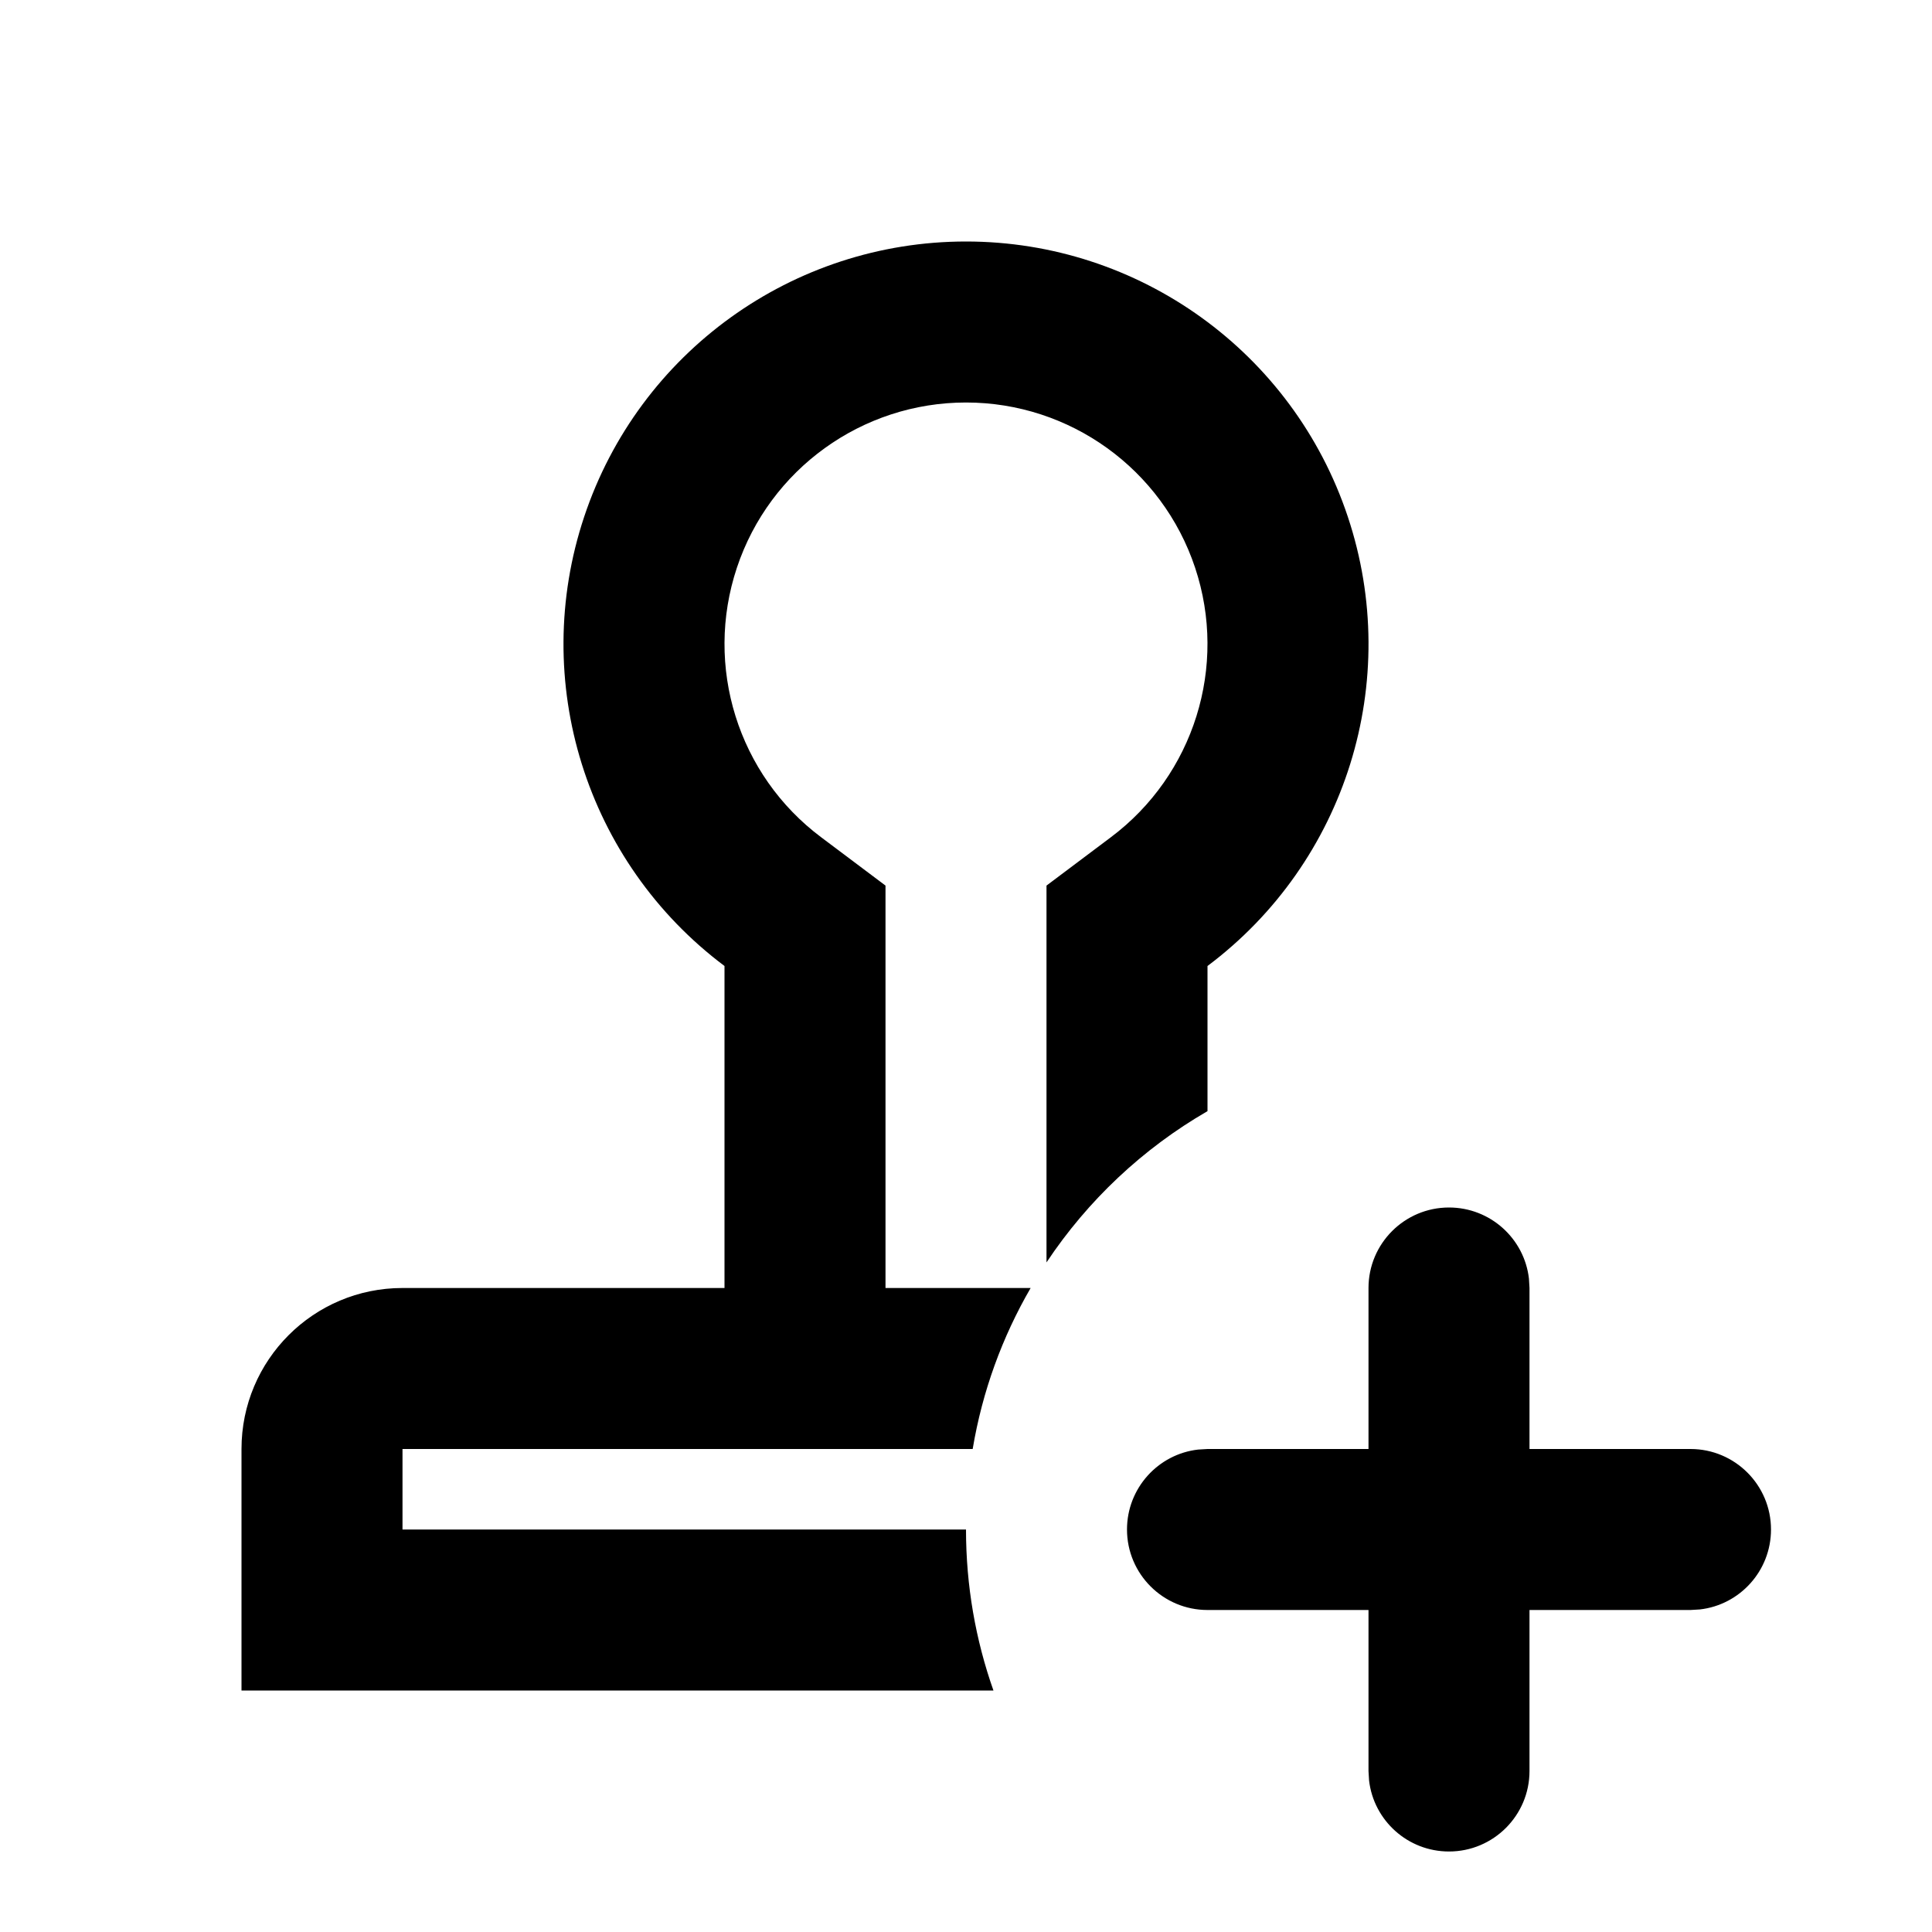
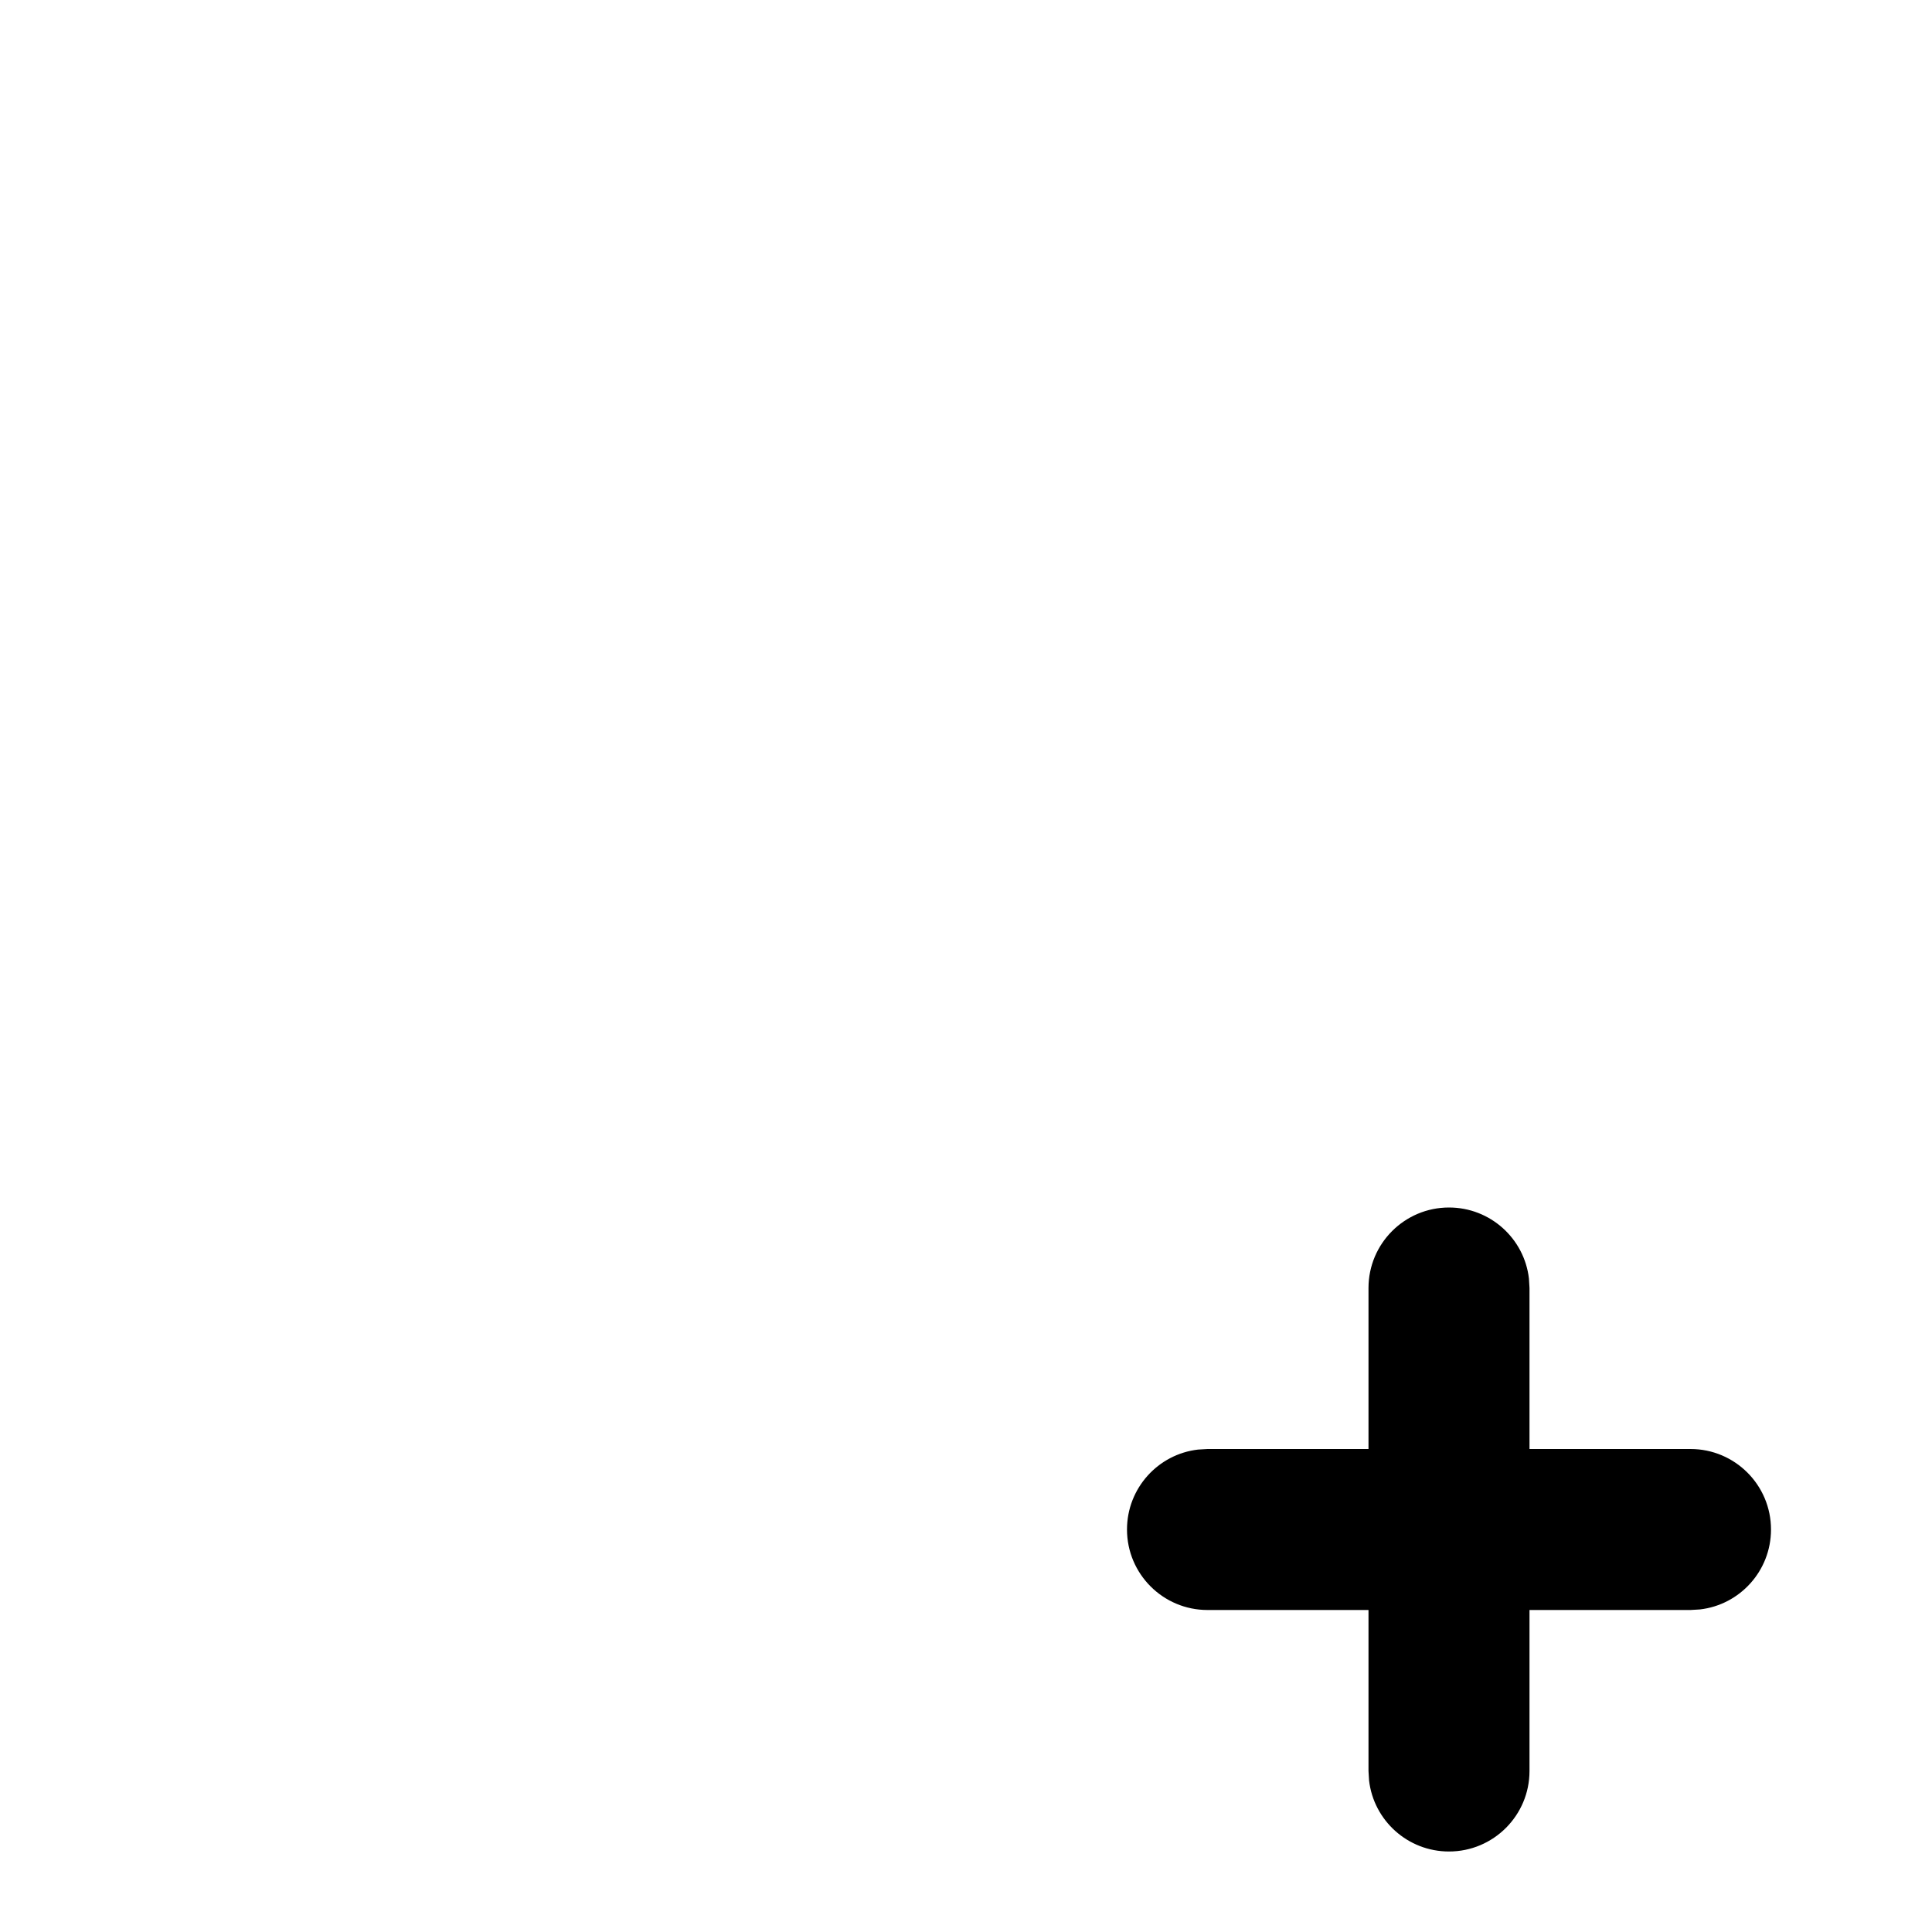
<svg xmlns="http://www.w3.org/2000/svg" width="24" height="24" viewBox="0 0 24 24" fill="none">
-   <path fill-rule="evenodd" clip-rule="evenodd" d="M9 12V16H5C3.895 16 3 16.895 3 18V21H12.341C12.12 20.374 12 19.701 12 19H5V18H12.083C12.203 17.282 12.451 16.607 12.803 16H11V11.001L10.201 10.401C9.167 9.627 8.746 8.277 9.154 7.052C9.562 5.827 10.709 5 12 5C13.291 5 14.438 5.827 14.846 7.052C15.254 8.277 14.832 9.627 13.799 10.401L13 11.001V15.682C13.512 14.912 14.197 14.267 15 13.803V12C16.722 10.709 17.424 8.461 16.743 6.419C16.063 4.377 14.152 3 12 3C9.848 3 7.937 4.377 7.257 6.419C6.576 8.461 7.278 10.709 9 12Z" fill="black" />
  <path d="M18 15C18.513 15 18.936 15.386 18.993 15.883L19 16V18H21C21.552 18 22 18.448 22 19C22 19.513 21.614 19.936 21.117 19.993L21 20H19V22C19 22.552 18.552 23 18 23C17.487 23 17.064 22.614 17.007 22.117L17 22V20H15C14.448 20 14 19.552 14 19C14 18.487 14.386 18.064 14.883 18.007L15 18H17V16C17 15.448 17.448 15 18 15Z" fill="black" />
</svg>